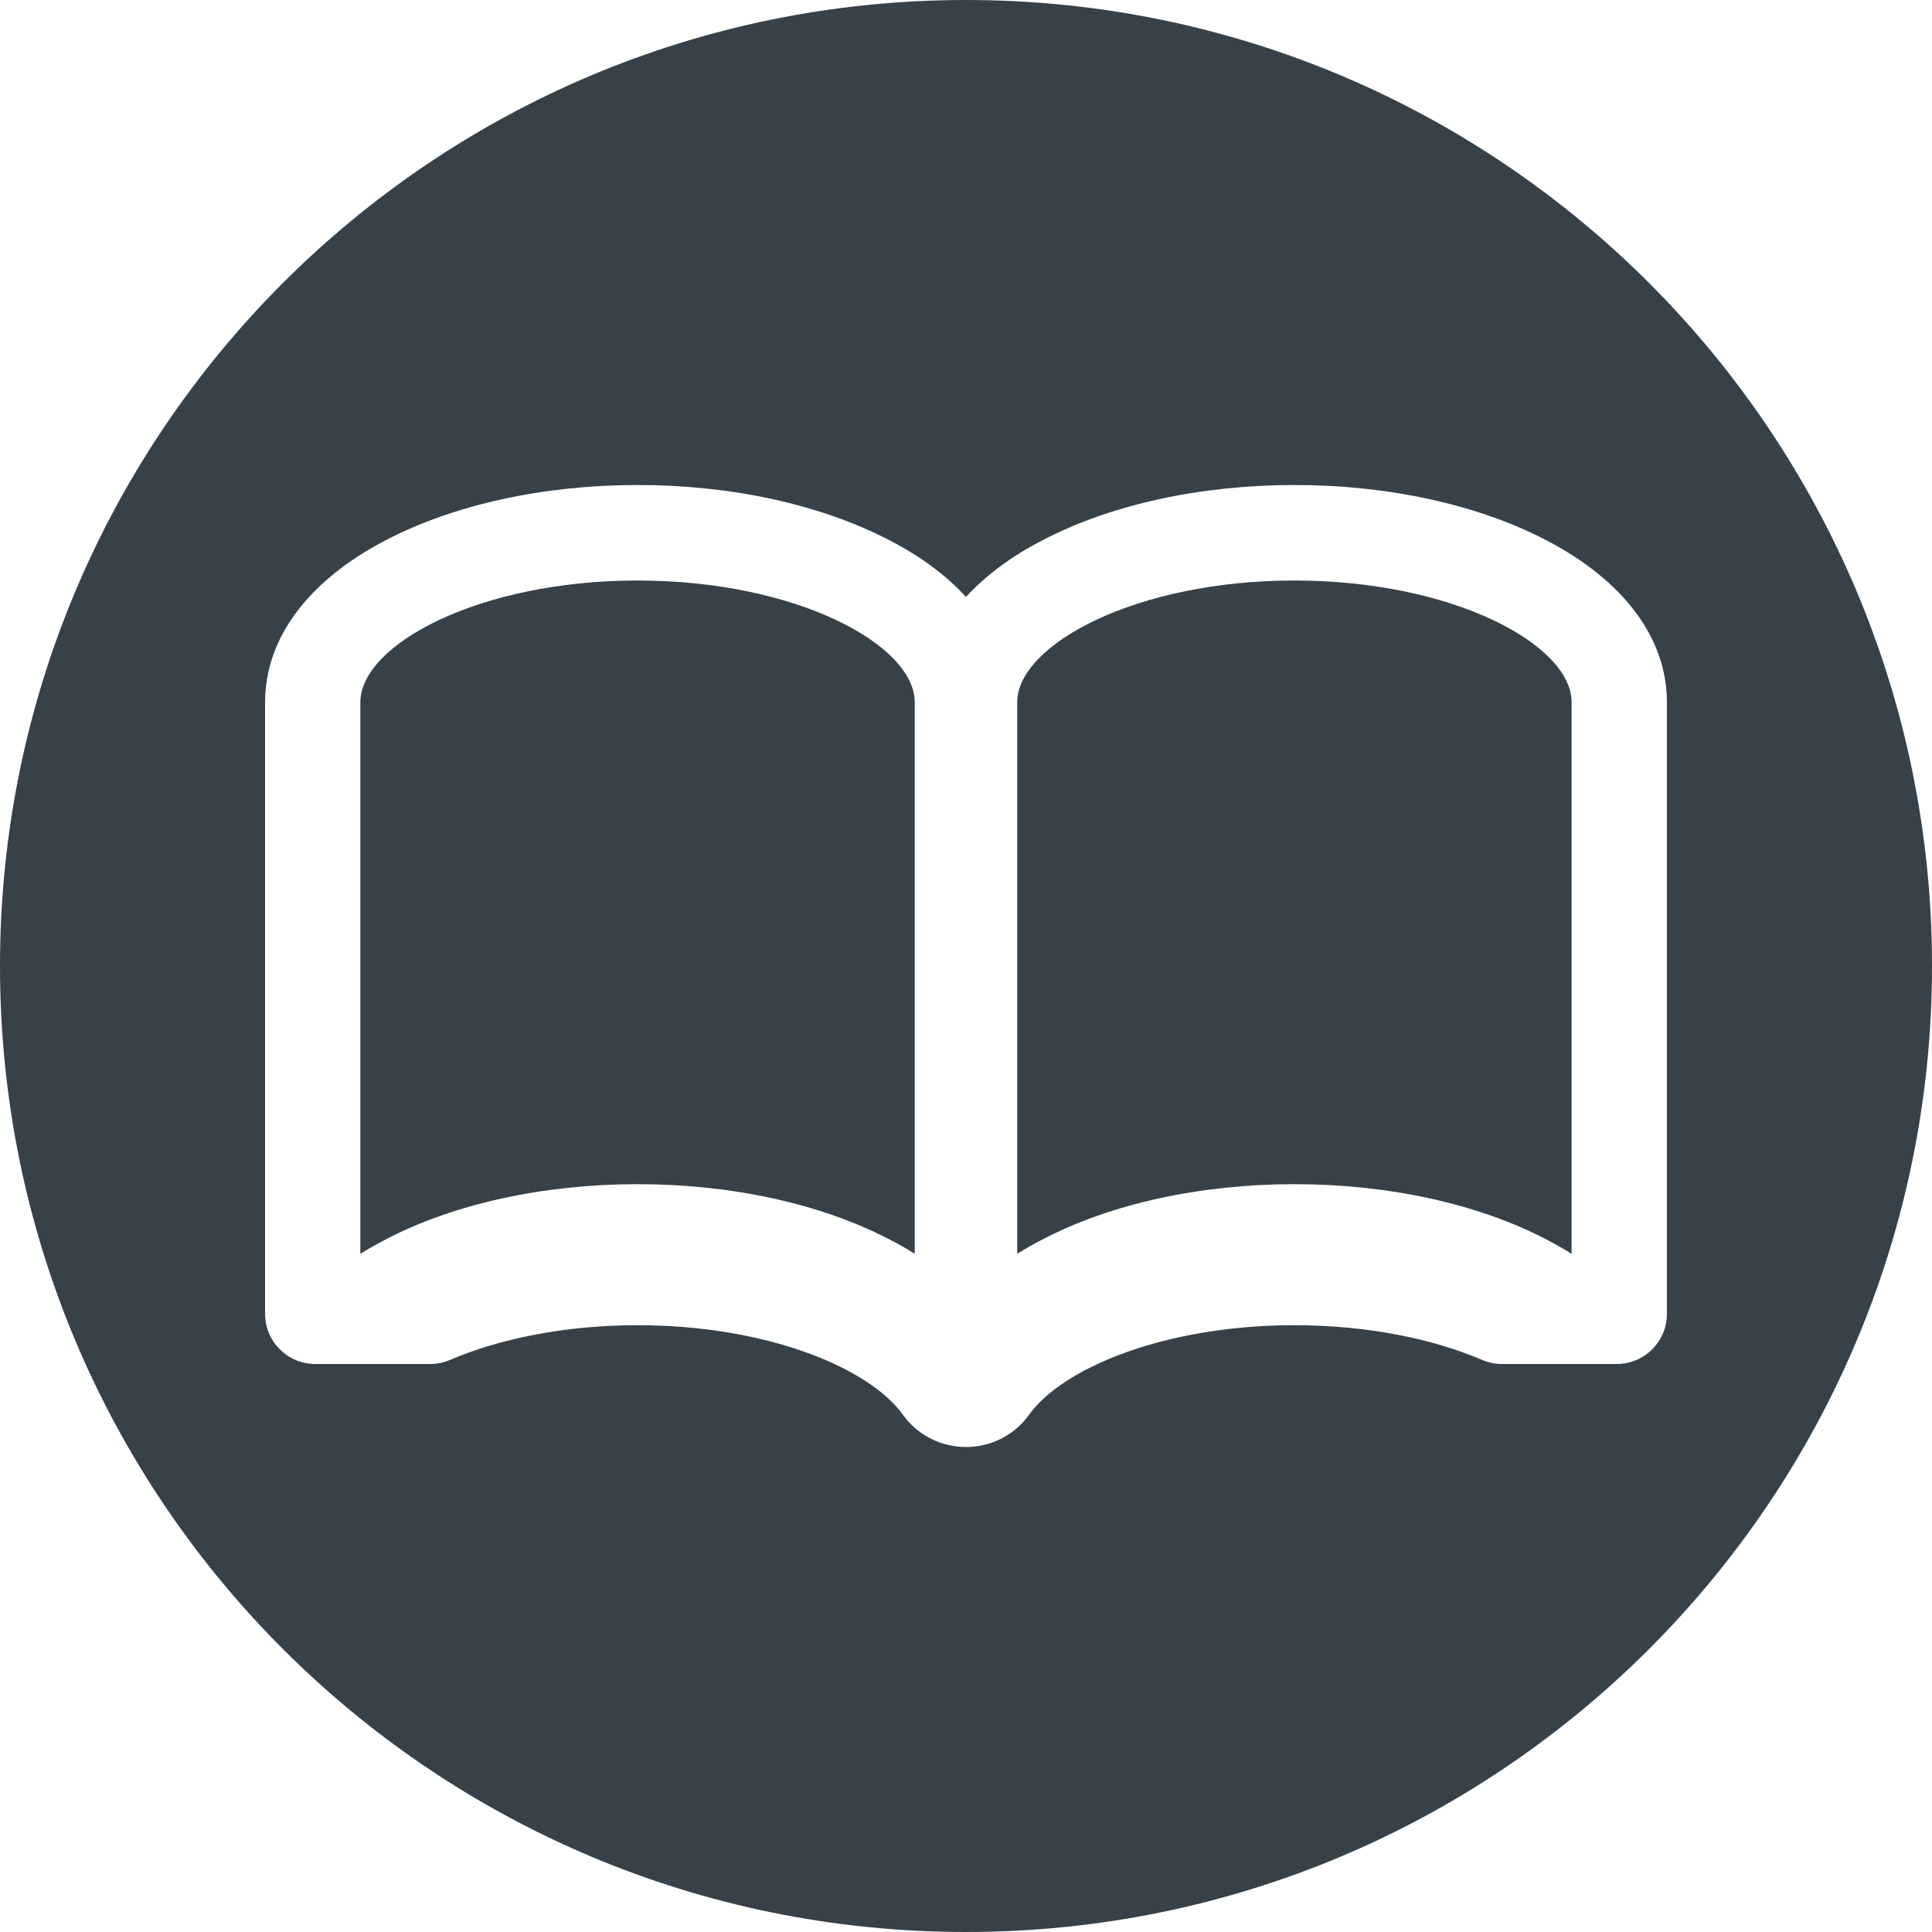
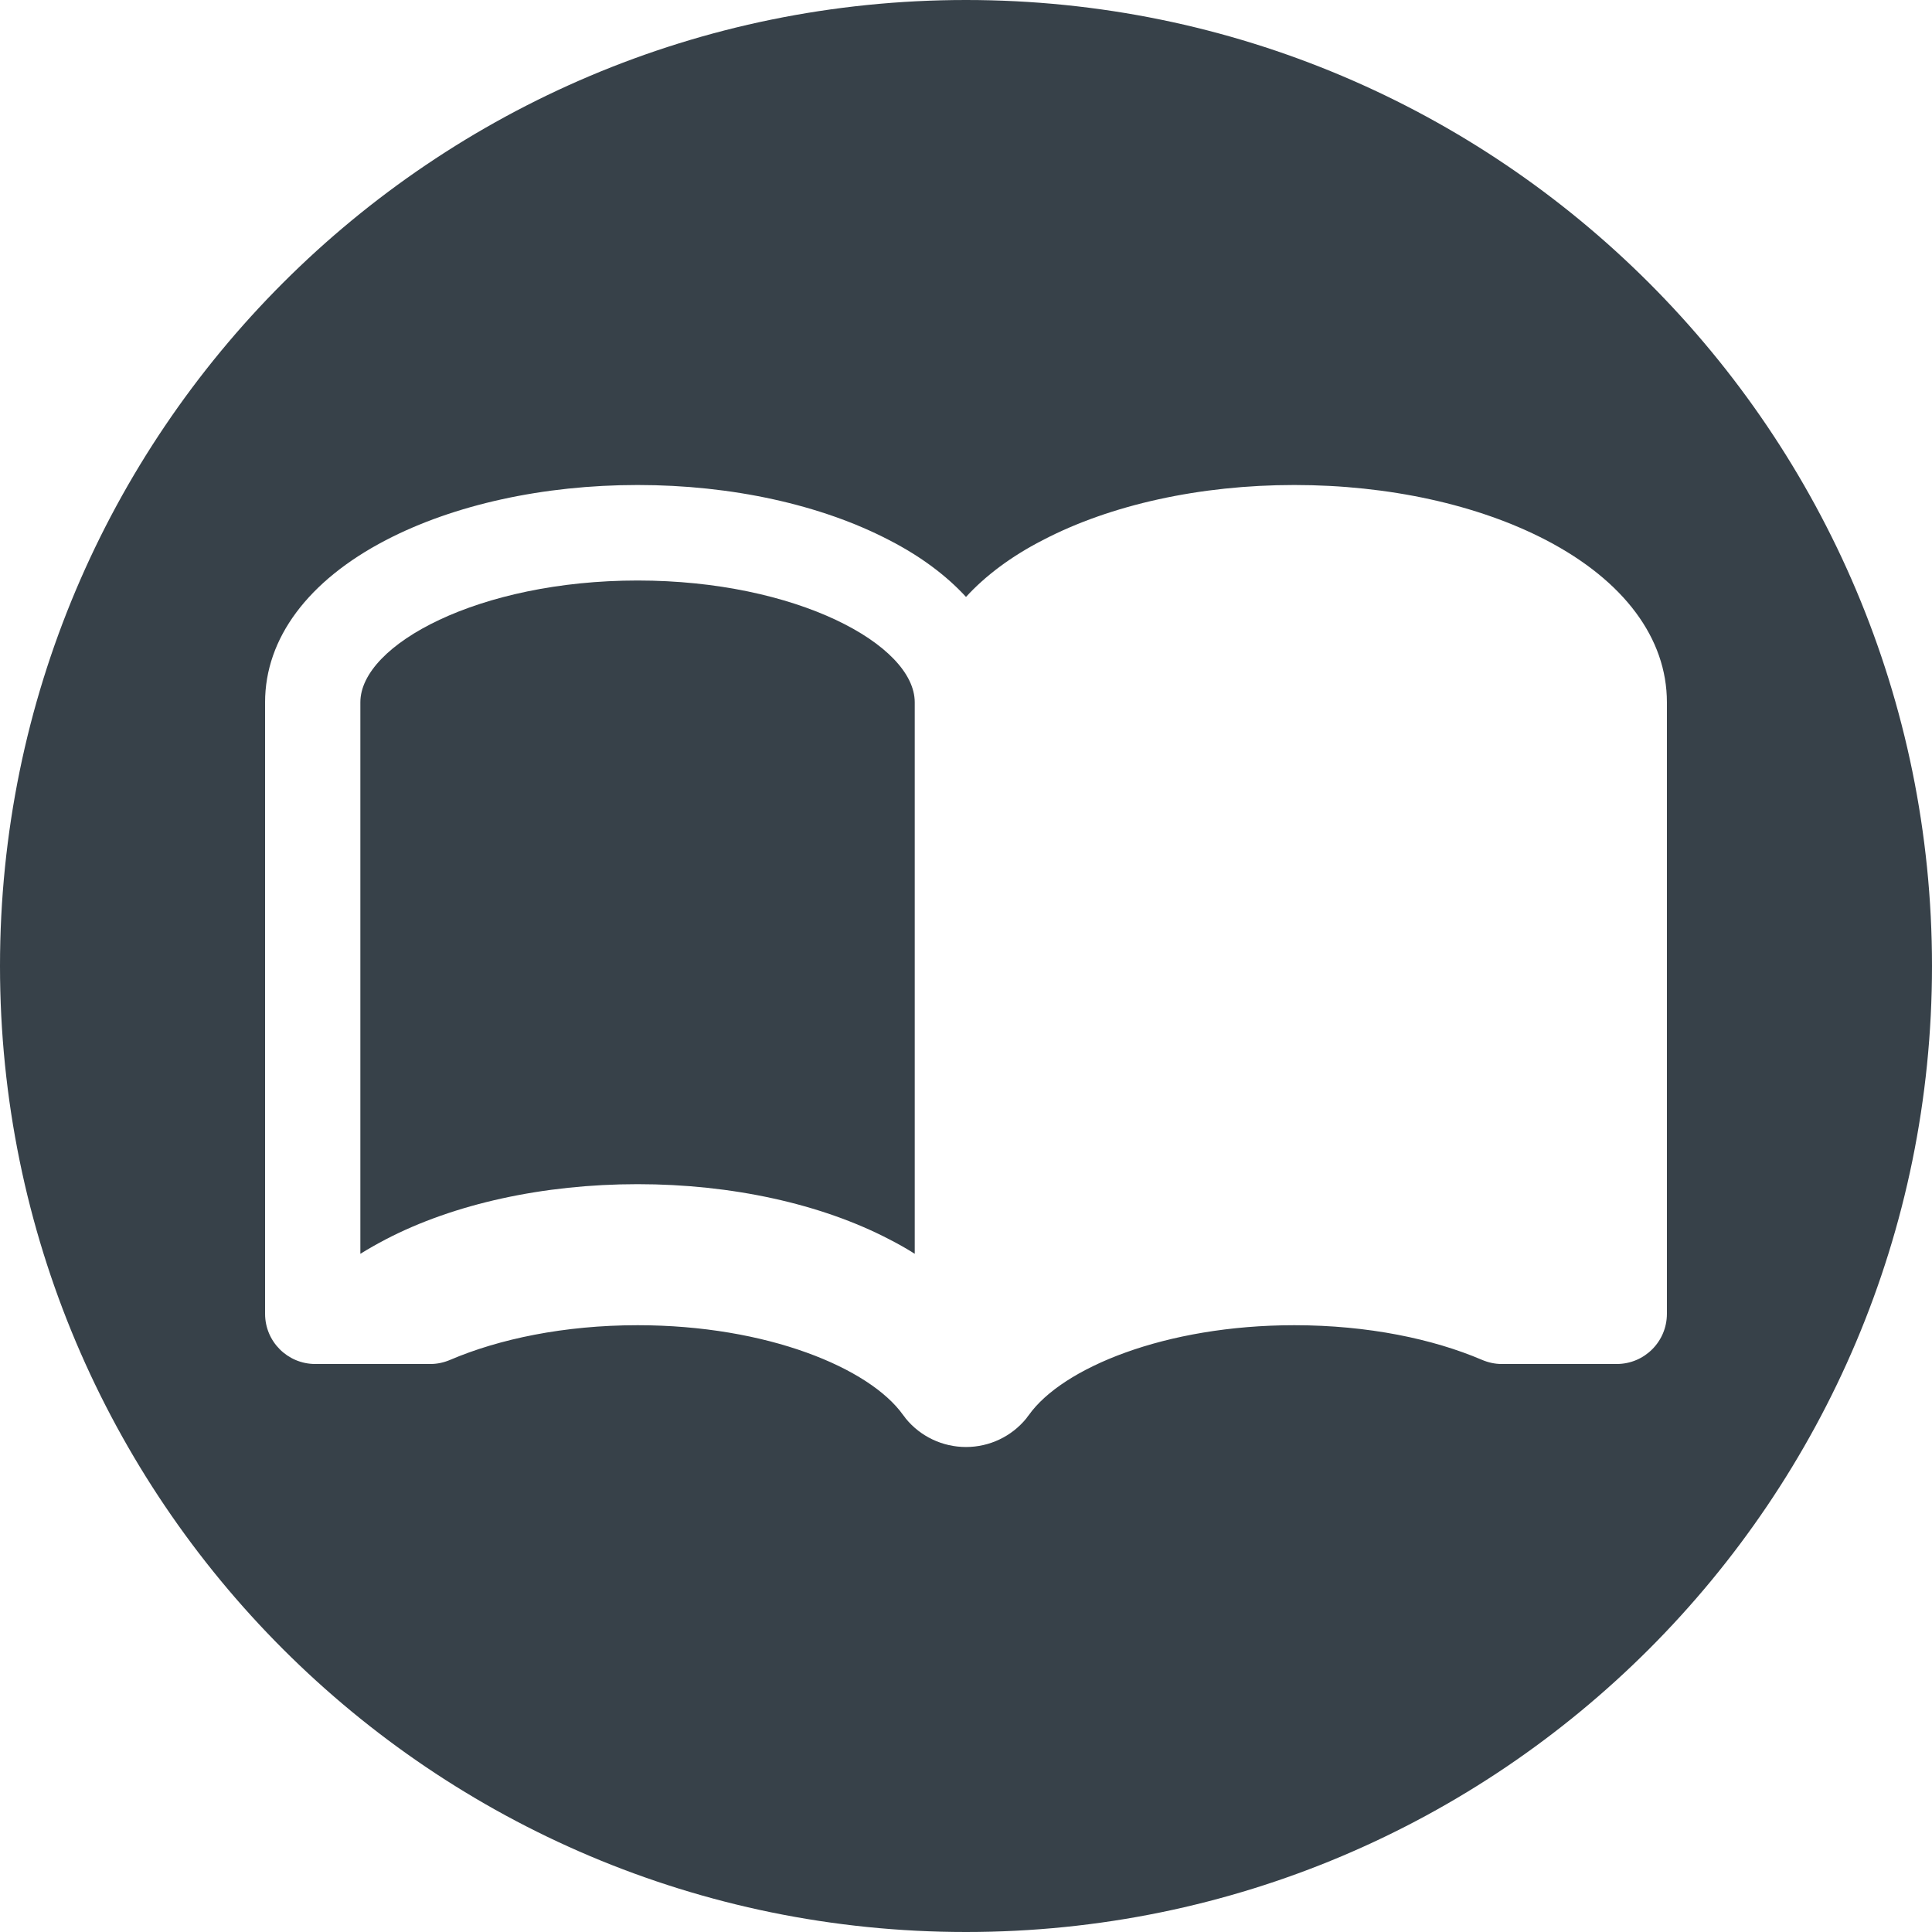
<svg xmlns="http://www.w3.org/2000/svg" version="1.1" id="_x31_0" x="0px" y="0px" viewBox="0 0 512 512" style="enable-background:new 0 0 512 512;" xml:space="preserve">
  <style type="text/css">
	.st0{fill:#374149;}
</style>
  <g>
    <path class="st0" d="M168.984,153.84c-42.082,0-73.484,17.008-73.484,32.274v146.16c2.149-1.336,4.41-2.614,6.734-3.832   c18.054-9.402,41.734-14.625,66.75-14.625c24.962,0,48.649,5.222,66.696,14.625c2.382,1.218,4.648,2.496,6.734,3.832v-146.16   C242.414,170.848,211.012,153.84,168.984,153.84z" />
-     <path class="st0" d="M343.008,153.84c-42.024,0-73.43,17.008-73.43,32.274v146.16c2.094-1.336,4.359-2.614,6.734-3.832   c17.996-9.402,41.734-14.625,66.695-14.625c25.019,0,48.703,5.222,66.758,14.625c2.32,1.218,4.586,2.496,6.73,3.832v-146.16   C416.496,170.848,385.094,153.84,343.008,153.84z" />
    <path class="st0" d="M256,0C114.614,0,0,114.617,0,256c0,141.386,114.614,256,256,256c141.383,0,256-114.614,256-256   C512,114.617,397.383,0,256,0z M428.453,361.473h-30.5c-1.82,0-3.586-0.402-5.258-1.118c-12.844-5.484-30.09-9.16-49.687-9.16   c-34.246,0-61.469,11.321-70.352,23.801c-0.23,0.289-0.461,0.578-0.695,0.926c-3.89,4.762-9.75,7.551-15.961,7.551   c-6.211,0-12.078-2.79-15.965-7.551c-0.23-0.347-0.465-0.637-0.699-0.926c-8.875-12.48-36.102-23.801-70.352-23.801   c-19.538,0-36.781,3.676-49.625,9.16c-1.676,0.715-3.438,1.118-5.262,1.118H83.539c-7.336,0-13.289-5.954-13.289-13.293V186.114   c0-16.95,11.374-32.219,31.984-42.958c18.054-9.402,41.734-14.625,66.75-14.625c24.962,0,48.649,5.222,66.696,14.625   c8.359,4.297,15.148,9.406,20.32,15.035c5.164-5.629,11.953-10.738,20.313-15.035c17.996-9.402,41.734-14.625,66.695-14.625   c25.019,0,48.703,5.222,66.758,14.625c20.602,10.738,31.981,26.008,31.981,42.958V348.18   C441.746,355.519,435.797,361.473,428.453,361.473z" />
  </g>
</svg>